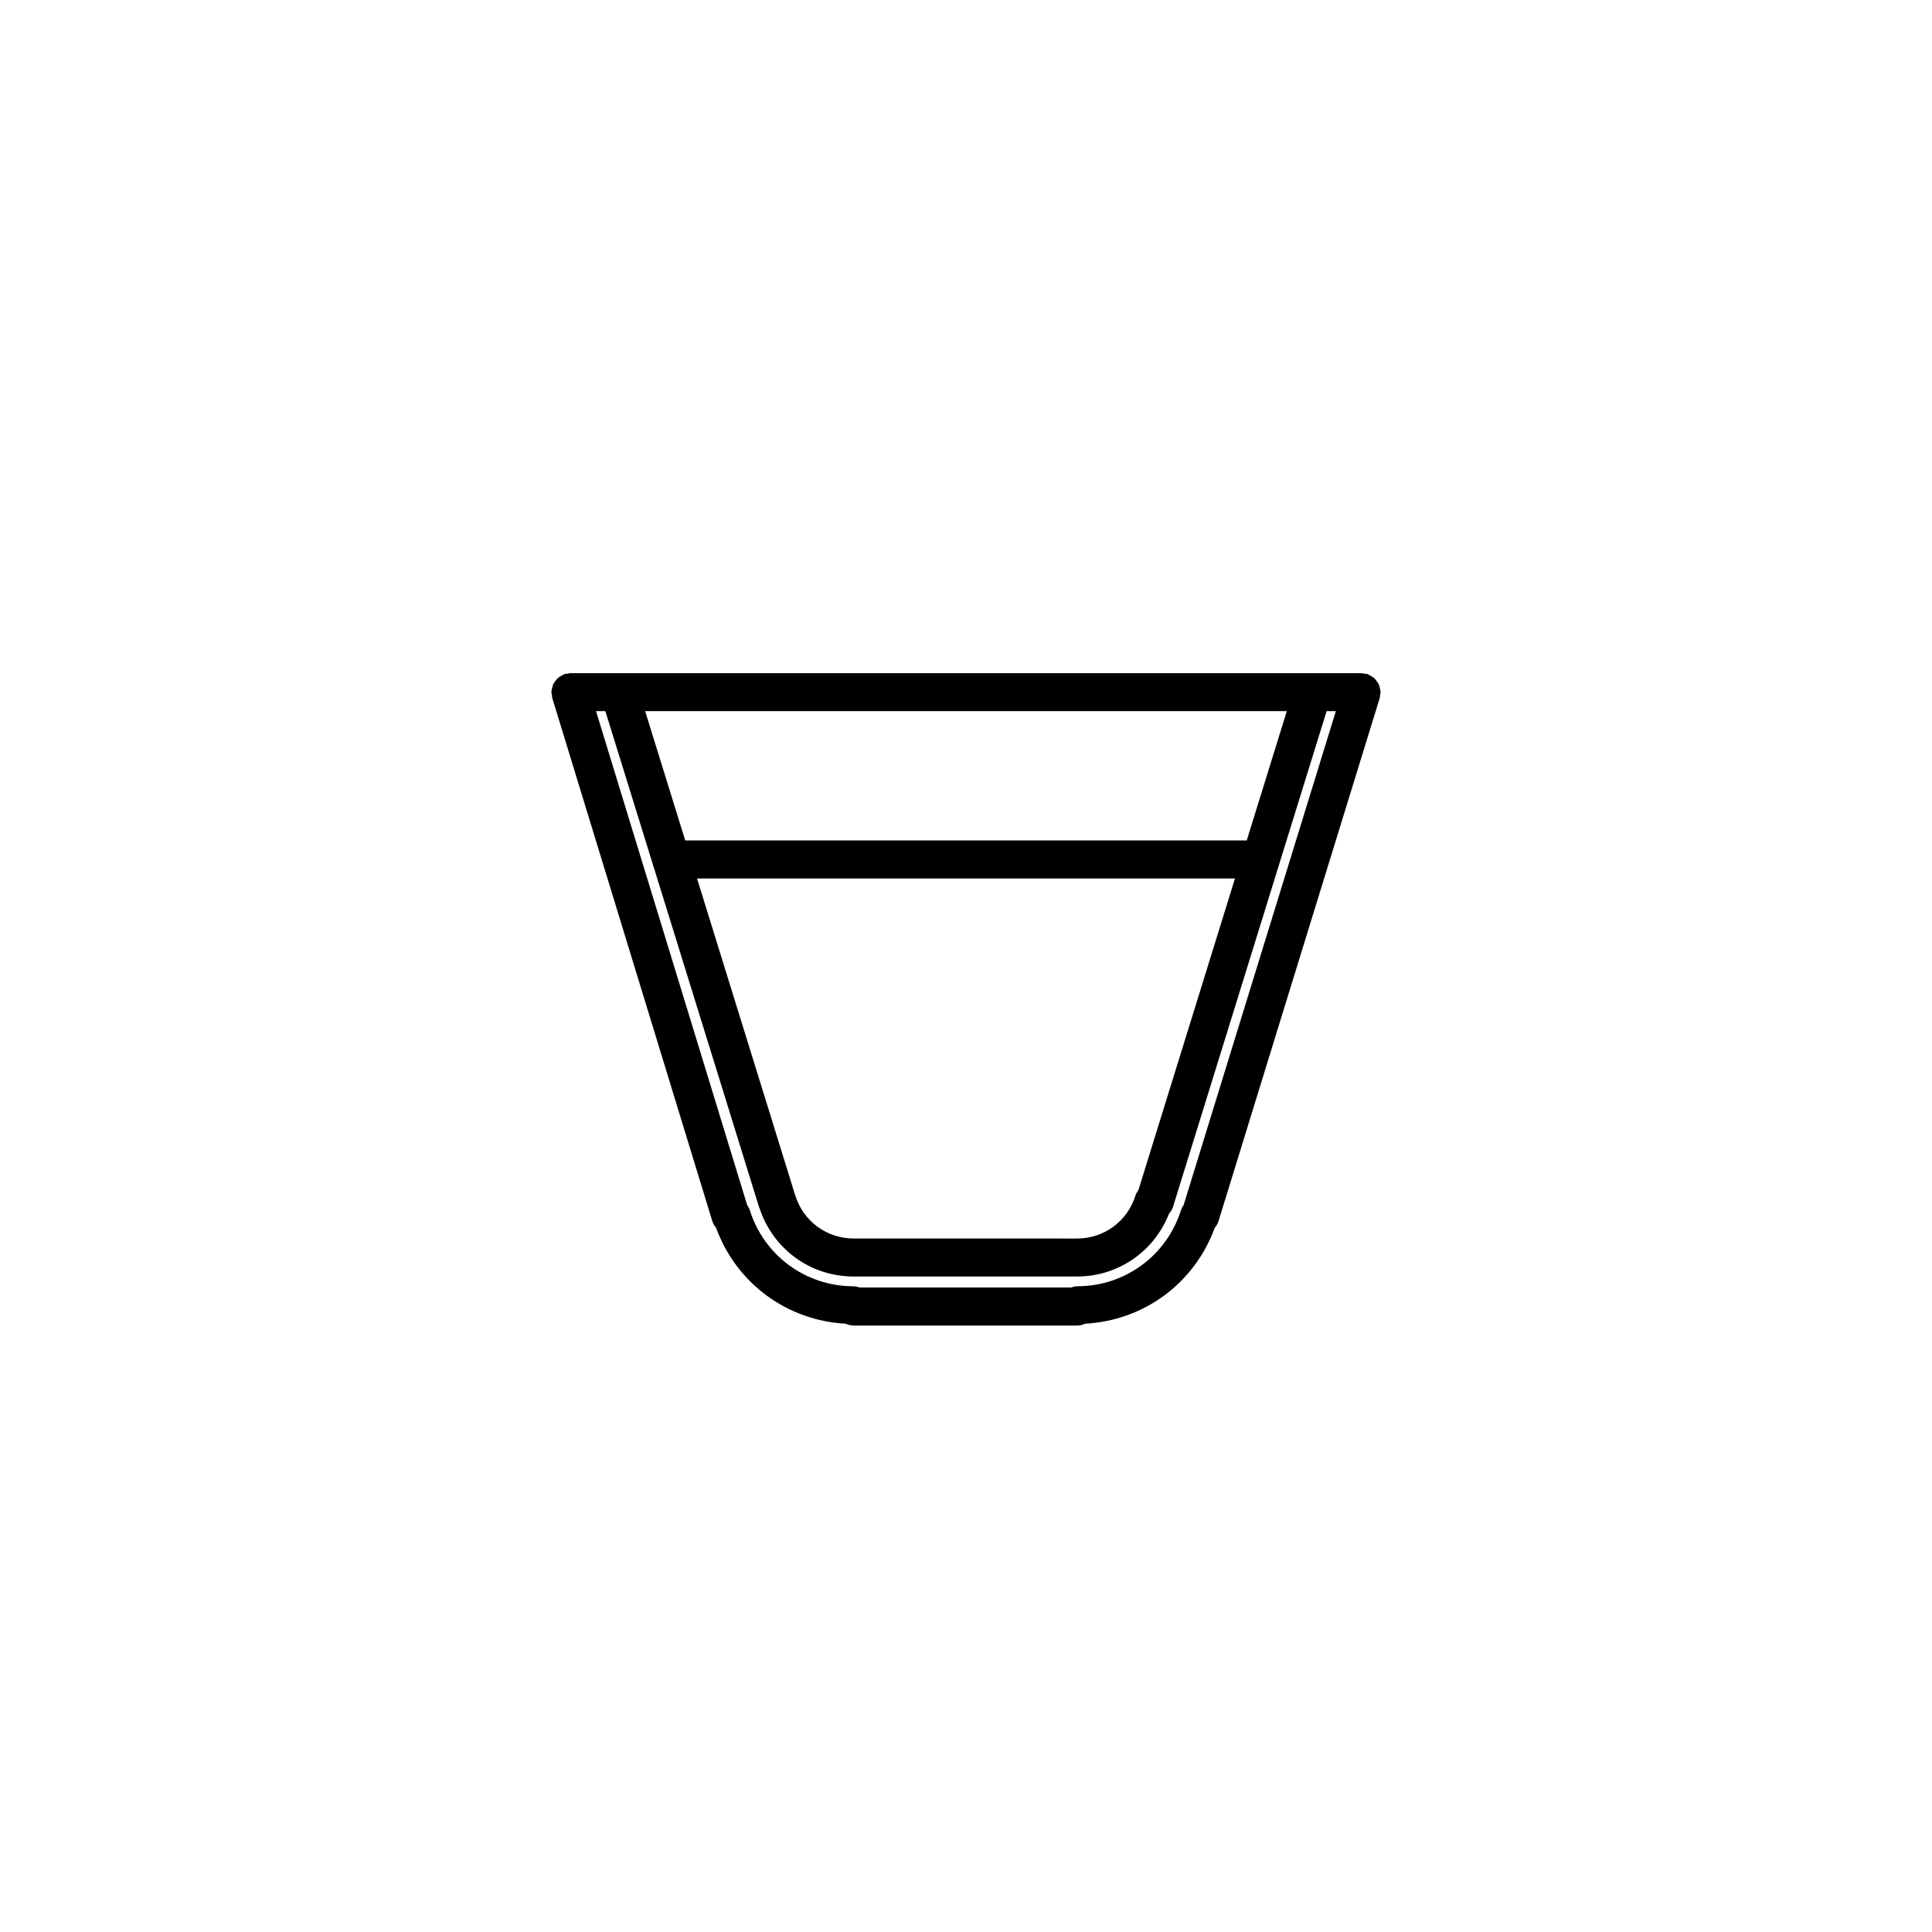
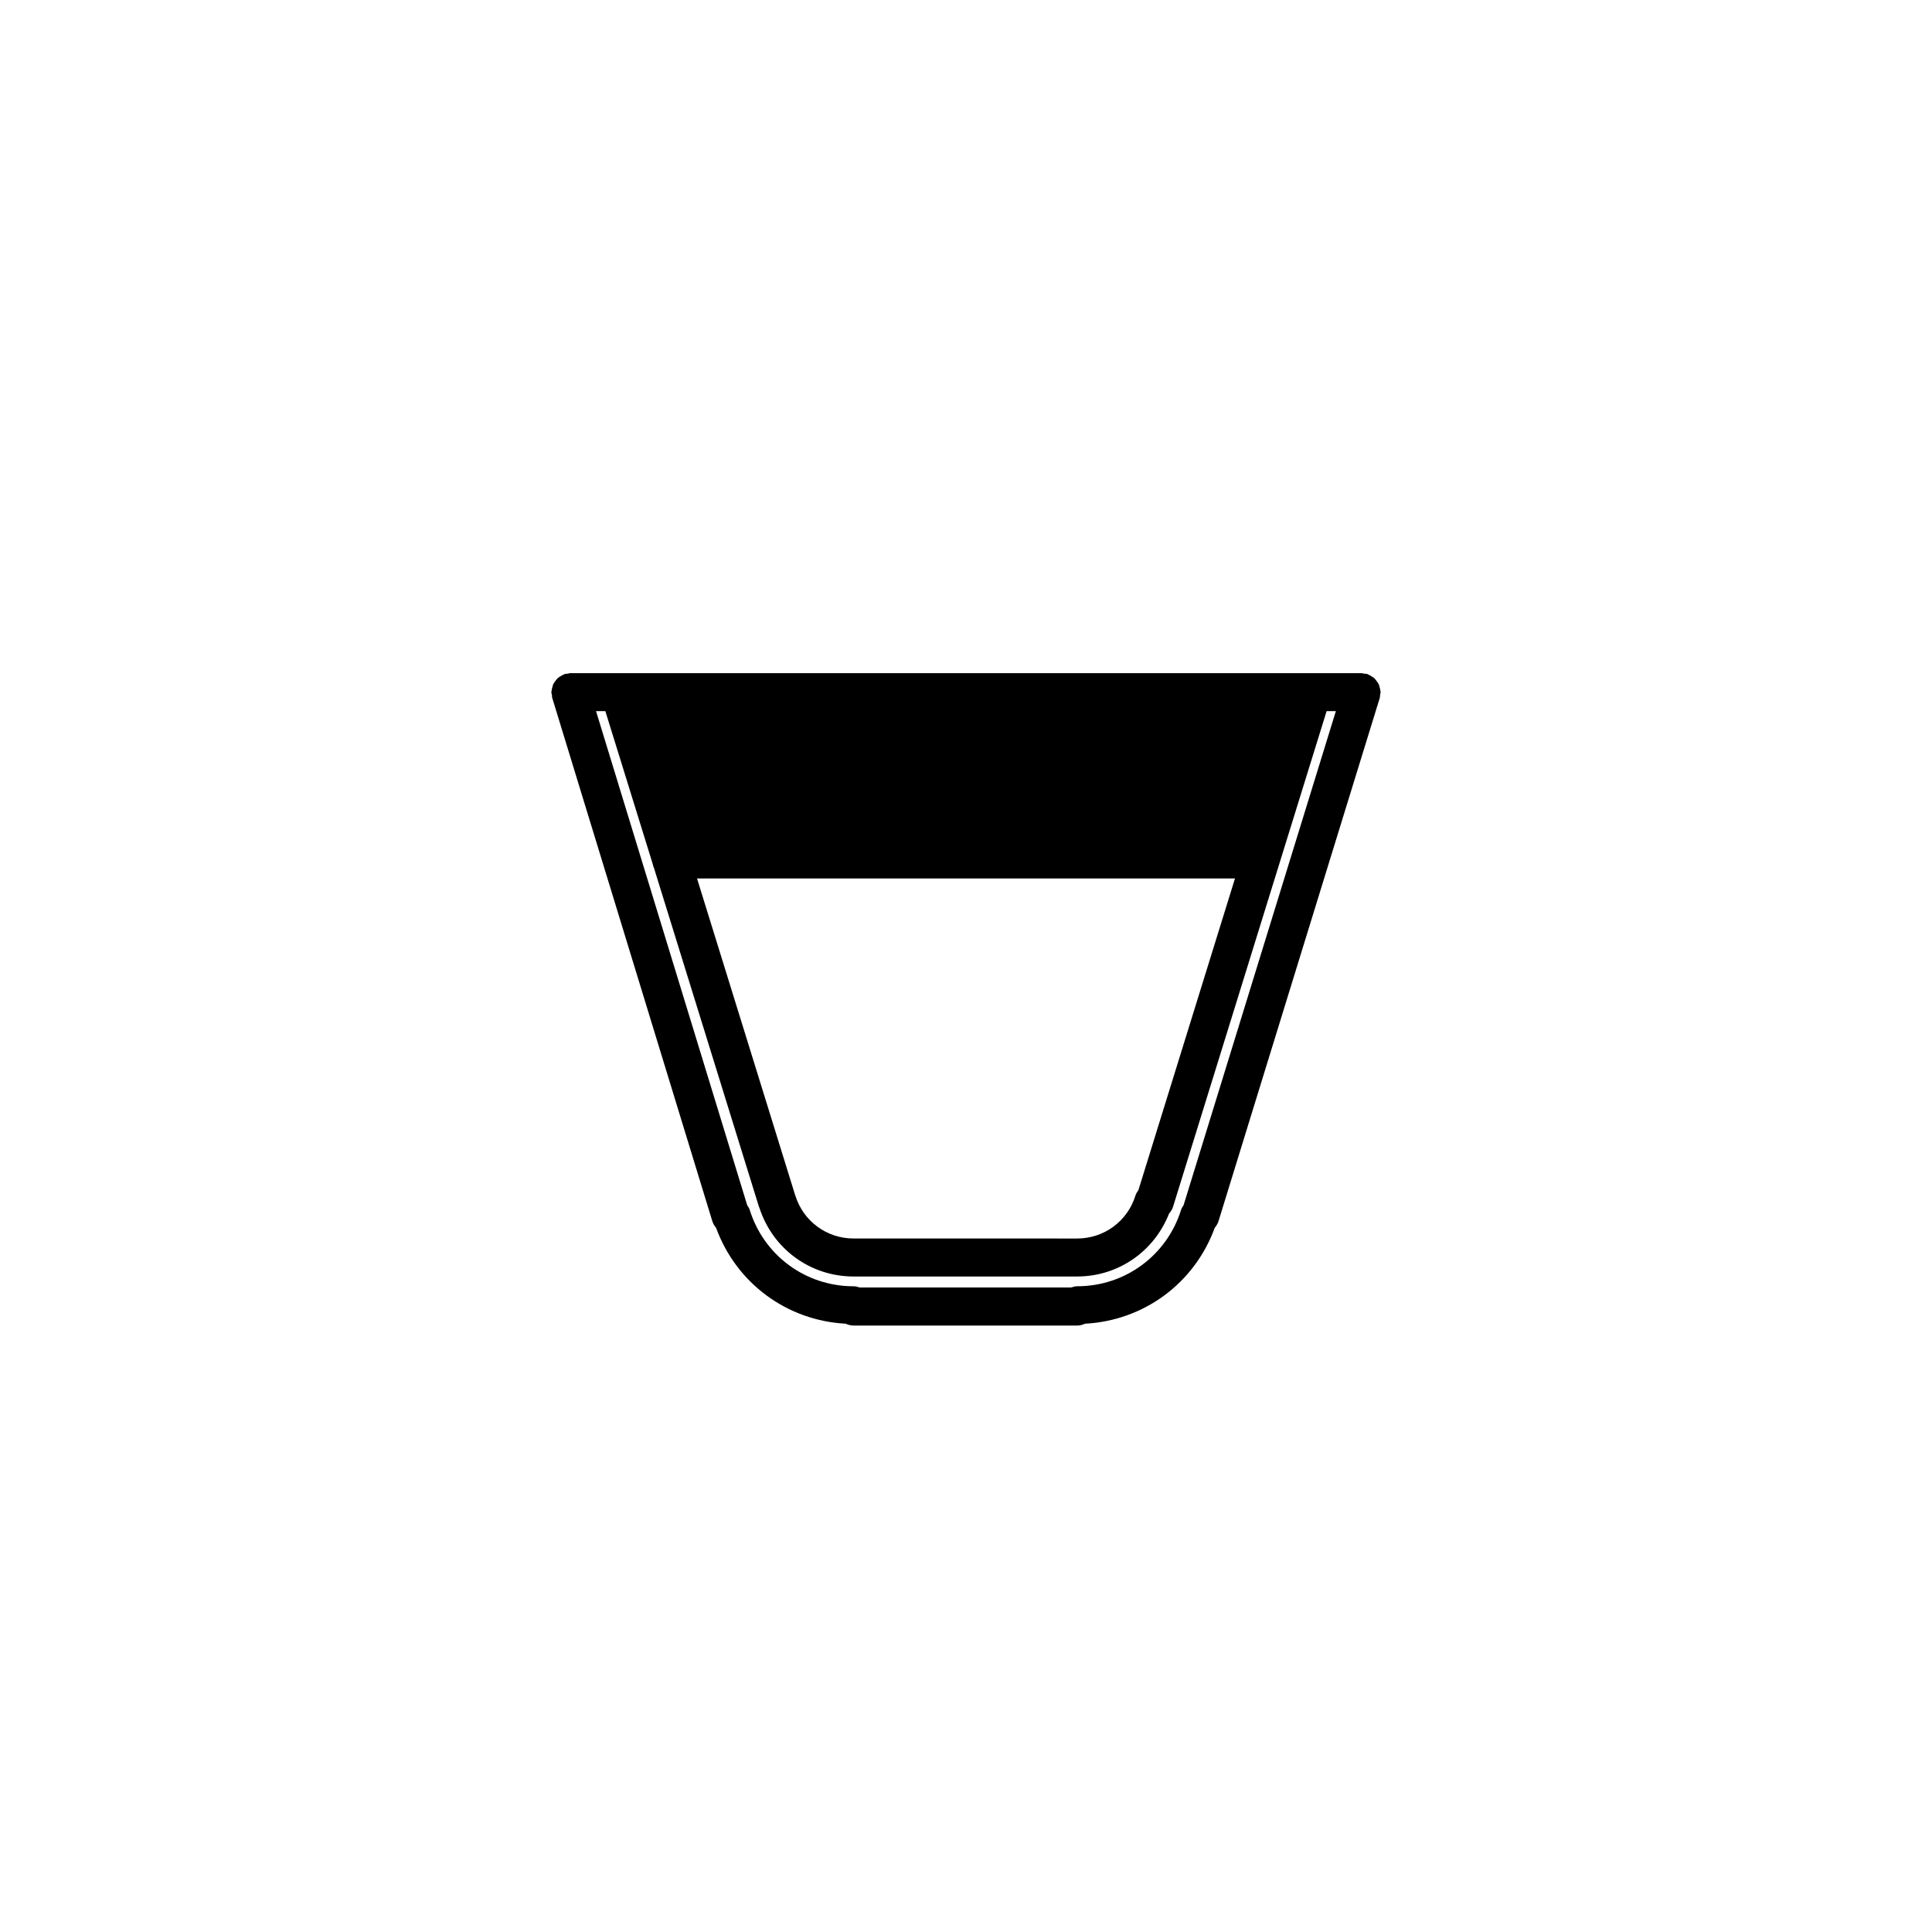
<svg xmlns="http://www.w3.org/2000/svg" fill="#000000" width="800px" height="800px" version="1.1" viewBox="144 144 512 512">
-   <path d="m509.88 327.43c0-0.086-0.047-0.16-0.051-0.246-0.02-0.363-0.117-0.691-0.207-1.031-0.082-0.297-0.133-0.594-0.262-0.867-0.137-0.293-0.344-0.527-0.535-0.789-0.191-0.262-0.363-0.527-0.598-0.746-0.223-0.207-0.488-0.344-0.75-0.508-0.301-0.191-0.586-0.379-0.922-0.504-0.082-0.031-0.137-0.098-0.223-0.121-0.258-0.082-0.508-0.039-0.766-0.082-0.246-0.035-0.465-0.145-0.719-0.145l-209.7-0.004c-0.262 0-0.484 0.109-0.734 0.152-0.246 0.035-0.492-0.004-0.734 0.07-0.086 0.023-0.141 0.09-0.227 0.121-0.344 0.125-0.629 0.312-0.934 0.504-0.258 0.16-0.523 0.301-0.746 0.504-0.242 0.223-0.414 0.488-0.605 0.75-0.191 0.258-0.395 0.5-0.527 0.785-0.133 0.277-0.188 0.574-0.266 0.875-0.09 0.336-0.188 0.664-0.207 1.023-0.004 0.09-0.051 0.168-0.051 0.258 0 0.262 0.109 0.488 0.152 0.742 0.035 0.246-0.004 0.488 0.07 0.734l42.445 138.74c0.203 0.664 0.562 1.223 0.984 1.727 5.359 14.691 18.758 24.59 34.359 25.422 0.645 0.297 1.34 0.488 2.098 0.488h59.234c0.754 0 1.457-0.191 2.102-0.488 15.602-0.832 29-10.73 34.363-25.418 0.418-0.5 0.777-1.059 0.984-1.719l42.758-138.74c0.074-0.25 0.039-0.504 0.074-0.762 0.027-0.254 0.137-0.469 0.137-0.727zm-64.195 131.98c-0.312 0.434-0.609 0.883-0.777 1.422-2.109 6.812-8.324 11.387-15.457 11.387l-29.453-0.004h-29.773c-7.133 0-13.34-4.574-15.457-11.387-0.012-0.023-0.031-0.039-0.035-0.07l-26.012-83.949h142.56zm28.715-92.684h-148.81l-10.621-34.27h170.05zm-16.738 96.656c-0.242 0.379-0.508 0.742-0.648 1.188-3.769 12.148-14.848 20.305-27.562 20.305-0.562 0-1.082 0.152-1.586 0.316l-56.059 0.004c-0.504-0.172-1.023-0.316-1.586-0.316-12.715 0-23.789-8.156-27.559-20.297-0.137-0.449-0.402-0.805-0.645-1.18l-40.059-130.94h2.465l12.516 40.379c0.09 0.402 0.176 0.789 0.359 1.148l27.844 89.859c0.023 0.074 0.074 0.133 0.102 0.203 3.508 10.914 13.496 18.234 24.98 18.234l29.773-0.004h29.457c10.902 0 20.414-6.641 24.348-16.652 0.449-0.516 0.836-1.094 1.055-1.785l40.711-131.39h2.449z" />
+   <path d="m509.88 327.43c0-0.086-0.047-0.16-0.051-0.246-0.02-0.363-0.117-0.691-0.207-1.031-0.082-0.297-0.133-0.594-0.262-0.867-0.137-0.293-0.344-0.527-0.535-0.789-0.191-0.262-0.363-0.527-0.598-0.746-0.223-0.207-0.488-0.344-0.75-0.508-0.301-0.191-0.586-0.379-0.922-0.504-0.082-0.031-0.137-0.098-0.223-0.121-0.258-0.082-0.508-0.039-0.766-0.082-0.246-0.035-0.465-0.145-0.719-0.145l-209.7-0.004c-0.262 0-0.484 0.109-0.734 0.152-0.246 0.035-0.492-0.004-0.734 0.07-0.086 0.023-0.141 0.09-0.227 0.121-0.344 0.125-0.629 0.312-0.934 0.504-0.258 0.16-0.523 0.301-0.746 0.504-0.242 0.223-0.414 0.488-0.605 0.75-0.191 0.258-0.395 0.5-0.527 0.785-0.133 0.277-0.188 0.574-0.266 0.875-0.09 0.336-0.188 0.664-0.207 1.023-0.004 0.09-0.051 0.168-0.051 0.258 0 0.262 0.109 0.488 0.152 0.742 0.035 0.246-0.004 0.488 0.07 0.734l42.445 138.74c0.203 0.664 0.562 1.223 0.984 1.727 5.359 14.691 18.758 24.59 34.359 25.422 0.645 0.297 1.34 0.488 2.098 0.488h59.234c0.754 0 1.457-0.191 2.102-0.488 15.602-0.832 29-10.73 34.363-25.418 0.418-0.5 0.777-1.059 0.984-1.719l42.758-138.74c0.074-0.25 0.039-0.504 0.074-0.762 0.027-0.254 0.137-0.469 0.137-0.727zm-64.195 131.98c-0.312 0.434-0.609 0.883-0.777 1.422-2.109 6.812-8.324 11.387-15.457 11.387l-29.453-0.004h-29.773c-7.133 0-13.34-4.574-15.457-11.387-0.012-0.023-0.031-0.039-0.035-0.07l-26.012-83.949h142.56zm28.715-92.684h-148.81h170.05zm-16.738 96.656c-0.242 0.379-0.508 0.742-0.648 1.188-3.769 12.148-14.848 20.305-27.562 20.305-0.562 0-1.082 0.152-1.586 0.316l-56.059 0.004c-0.504-0.172-1.023-0.316-1.586-0.316-12.715 0-23.789-8.156-27.559-20.297-0.137-0.449-0.402-0.805-0.645-1.18l-40.059-130.94h2.465l12.516 40.379c0.09 0.402 0.176 0.789 0.359 1.148l27.844 89.859c0.023 0.074 0.074 0.133 0.102 0.203 3.508 10.914 13.496 18.234 24.98 18.234l29.773-0.004h29.457c10.902 0 20.414-6.641 24.348-16.652 0.449-0.516 0.836-1.094 1.055-1.785l40.711-131.39h2.449z" />
</svg>